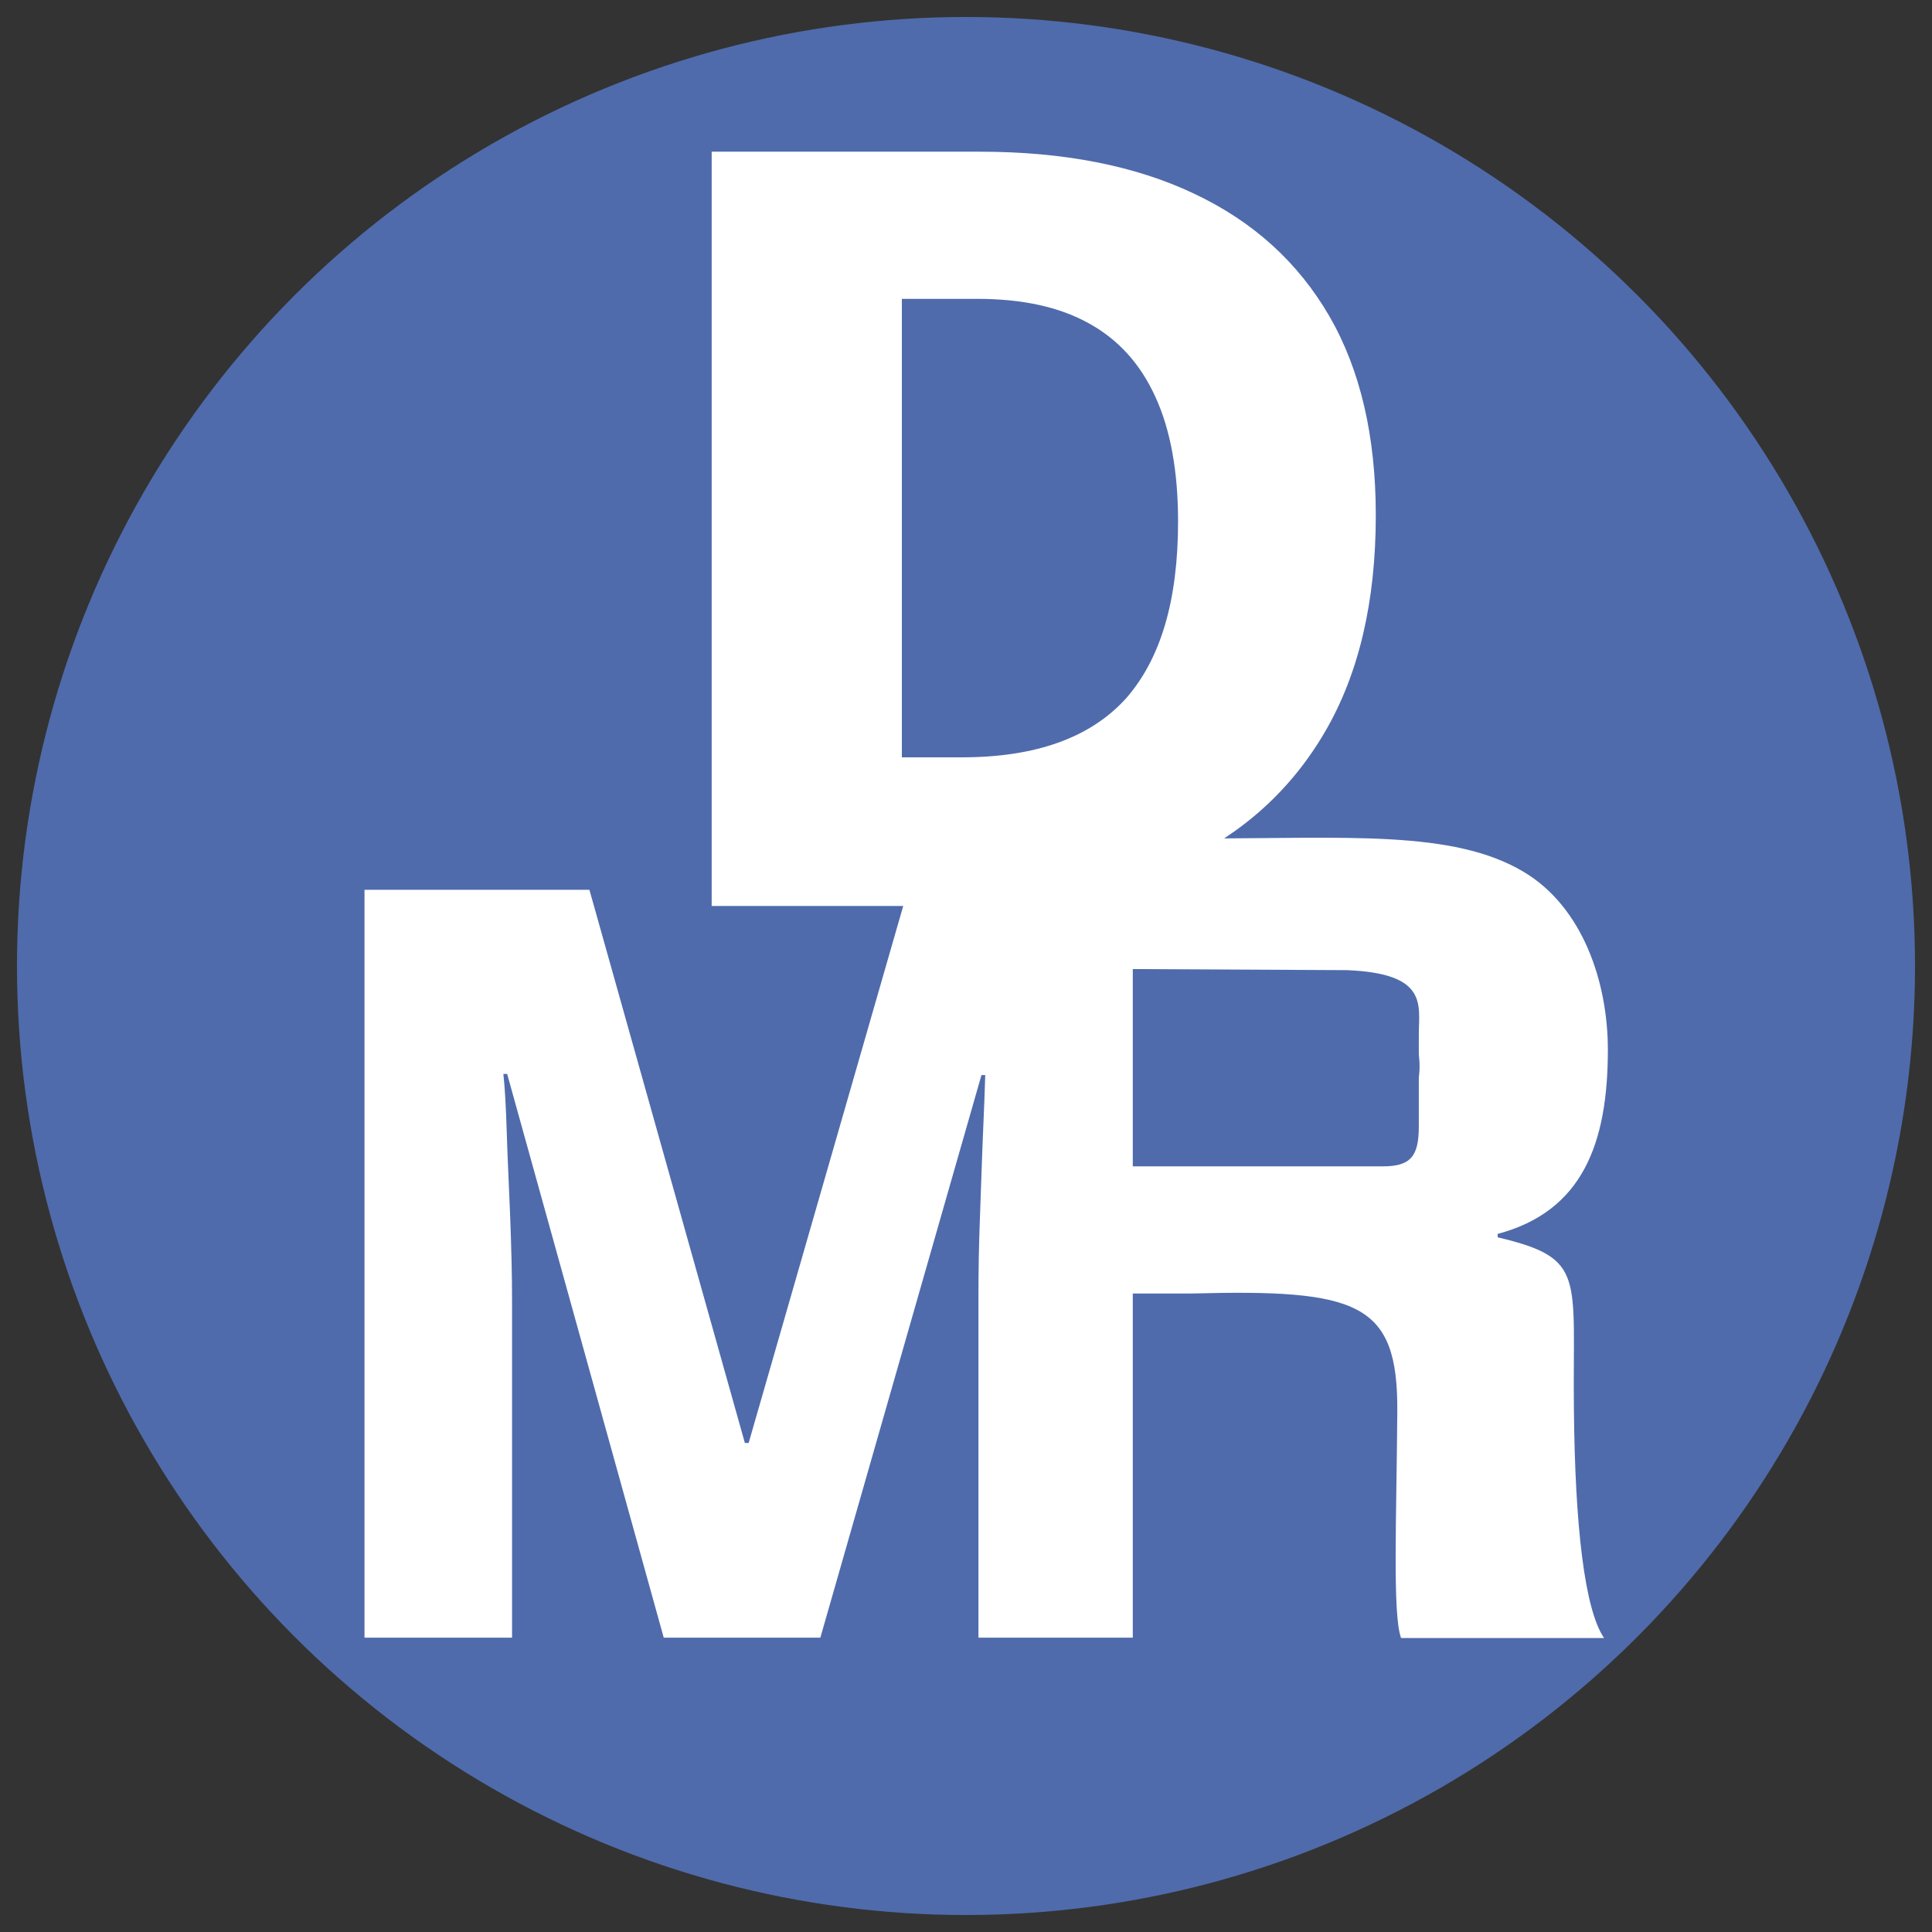
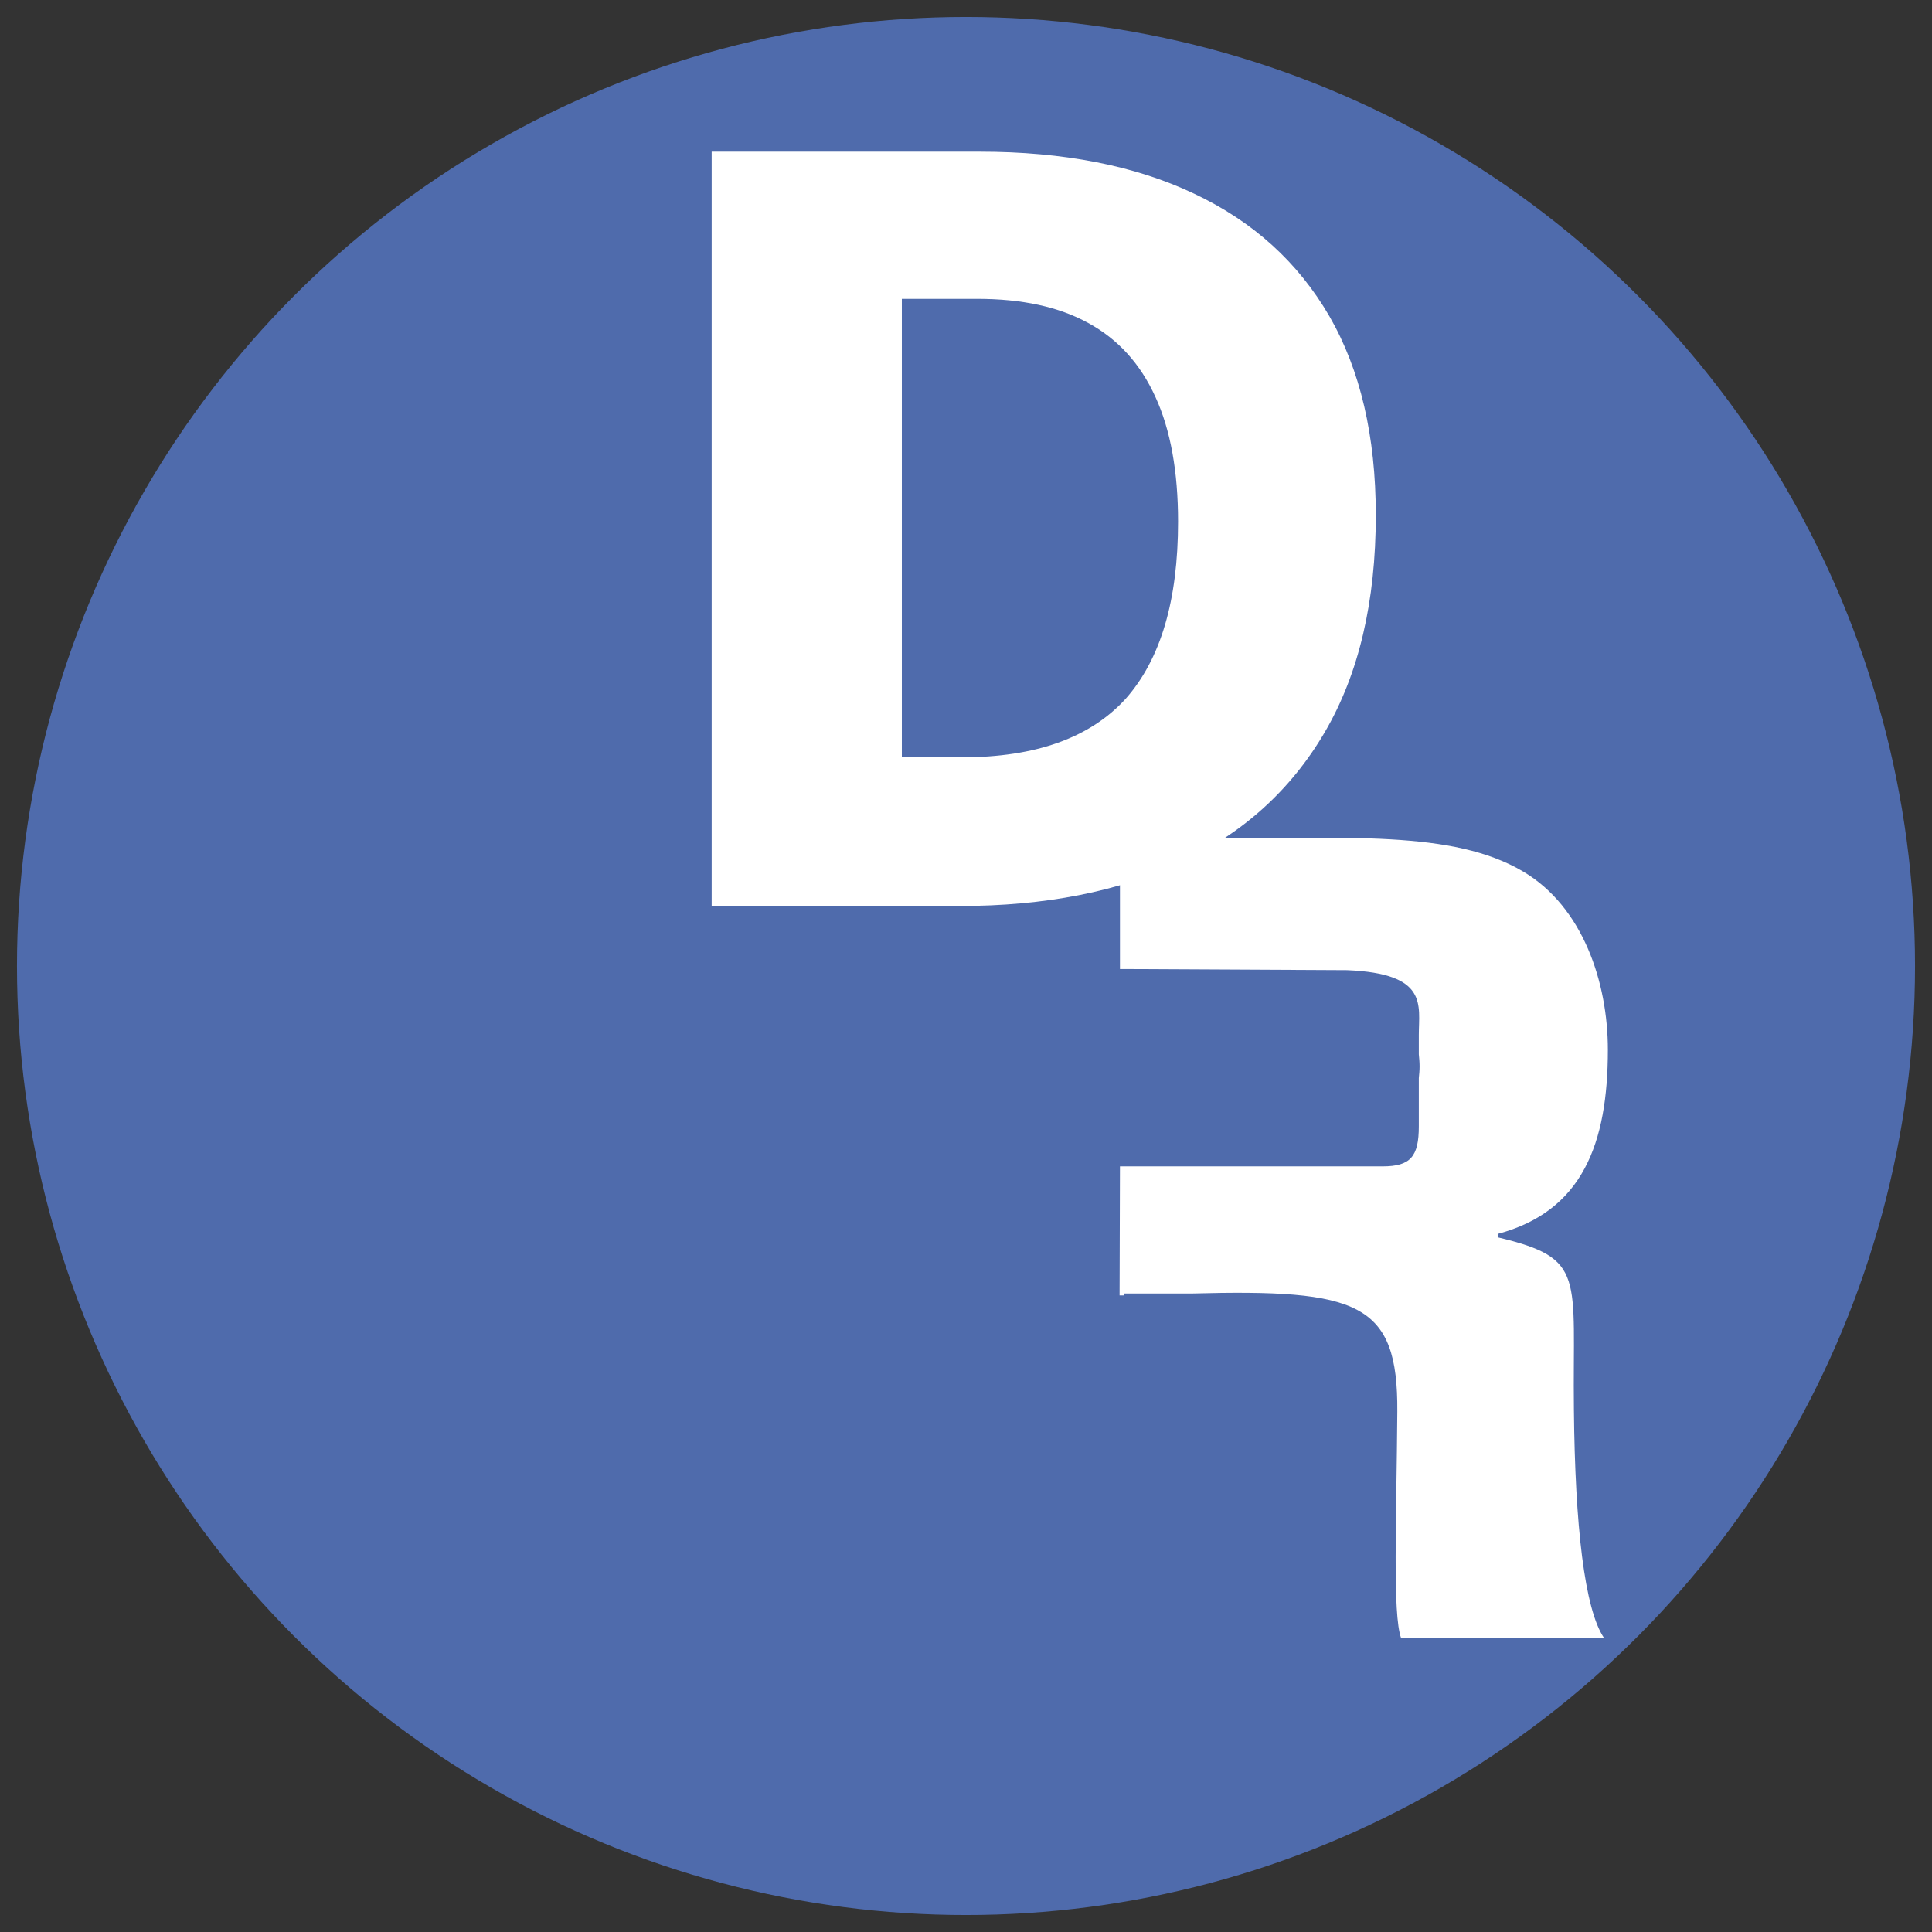
<svg xmlns="http://www.w3.org/2000/svg" id="Layer_1" x="0px" y="0px" viewBox="0 0 512 512" style="enable-background:new 0 0 512 512;" xml:space="preserve">
  <rect x="0" y="0" width="512" height="512" fill="#333333" stroke="none" />
  <style type="text/css">	.st0{fill:#4F6BAC;}	.st1{fill:#FFFFFF;}</style>
  <g>
    <circle class="st0" cx="256" cy="256" r="251.5" />
    <g>
      <g>
        <g>
          <path class="st1" d="M364.6,136.5c0,23-4.5,42.1-13.5,57.5c-9,15.4-21.8,26.9-38.2,34.6c-16.5,7.7-36,11.5-58.5,11.5h-65.8V40.2     h71.1c22.1,0,41.1,3.7,56.7,11.1c15.7,7.4,27.6,18.2,35.9,32.5C360.5,98,364.6,115.6,364.6,136.5z M312.2,138.2     c0-13.2-2-24.3-6-33c-4-8.8-9.9-15.3-17.8-19.6c-7.8-4.3-17.6-6.4-29.4-6.4h-20v121.5h15.9c19.6,0,34-5.2,43.4-15.5     C307.6,174.7,312.2,159.1,312.2,138.2z" />
        </g>
        <g>
-           <path class="st1" d="M175.9,434l-41.5-149.4h-1c0.4,3.7,0.7,8.9,0.9,15.7s0.6,14.1,0.9,22.1c0.3,8,0.5,15.4,0.5,22.2V434H96.6     V235.8h59.6l41.2,146.6h1l42.2-146.6h59.6V434h-40.9v-90.8c0-6.1,0.1-13,0.4-20.7c0.3-7.7,0.5-15,0.8-21.9     c0.3-6.9,0.5-12.2,0.6-15.7h-1L217.4,434H175.9z" />
-         </g>
+           </g>
        <path class="st1" d="M357,257.1c21.6,0.9,19,9.2,19,17.2v5.1c0.1,1,0.2,2.1,0.2,3.2c0,1.1-0.1,2.1-0.2,3.1v12.8    c0,8-2.2,10.6-9.6,10.6h-69.6l-0.1,34.2h1.2v-0.5h17.7c44.5-1.2,54.9,2.4,54.7,31.3c-0.2,28.5-1.3,53.7,1,60h53.8    c-5.2-7.6-7.7-29.8-8-60.6c-0.4-35.4,3.4-40-20.2-45.6v-0.9c22.5-6,29.2-24,29.2-48.8c0-18-6.7-37.9-22.4-47.2    c-18.7-11.1-46.6-8.8-85.6-8.8c-7.3,0-14.4,0.1-21.3,0.3l0,33.2v1.1h1.2" />
      </g>
-       <rect x="291" y="233.5" class="st1" width="7.5" height="3.5" />
    </g>
  </g>
</svg>